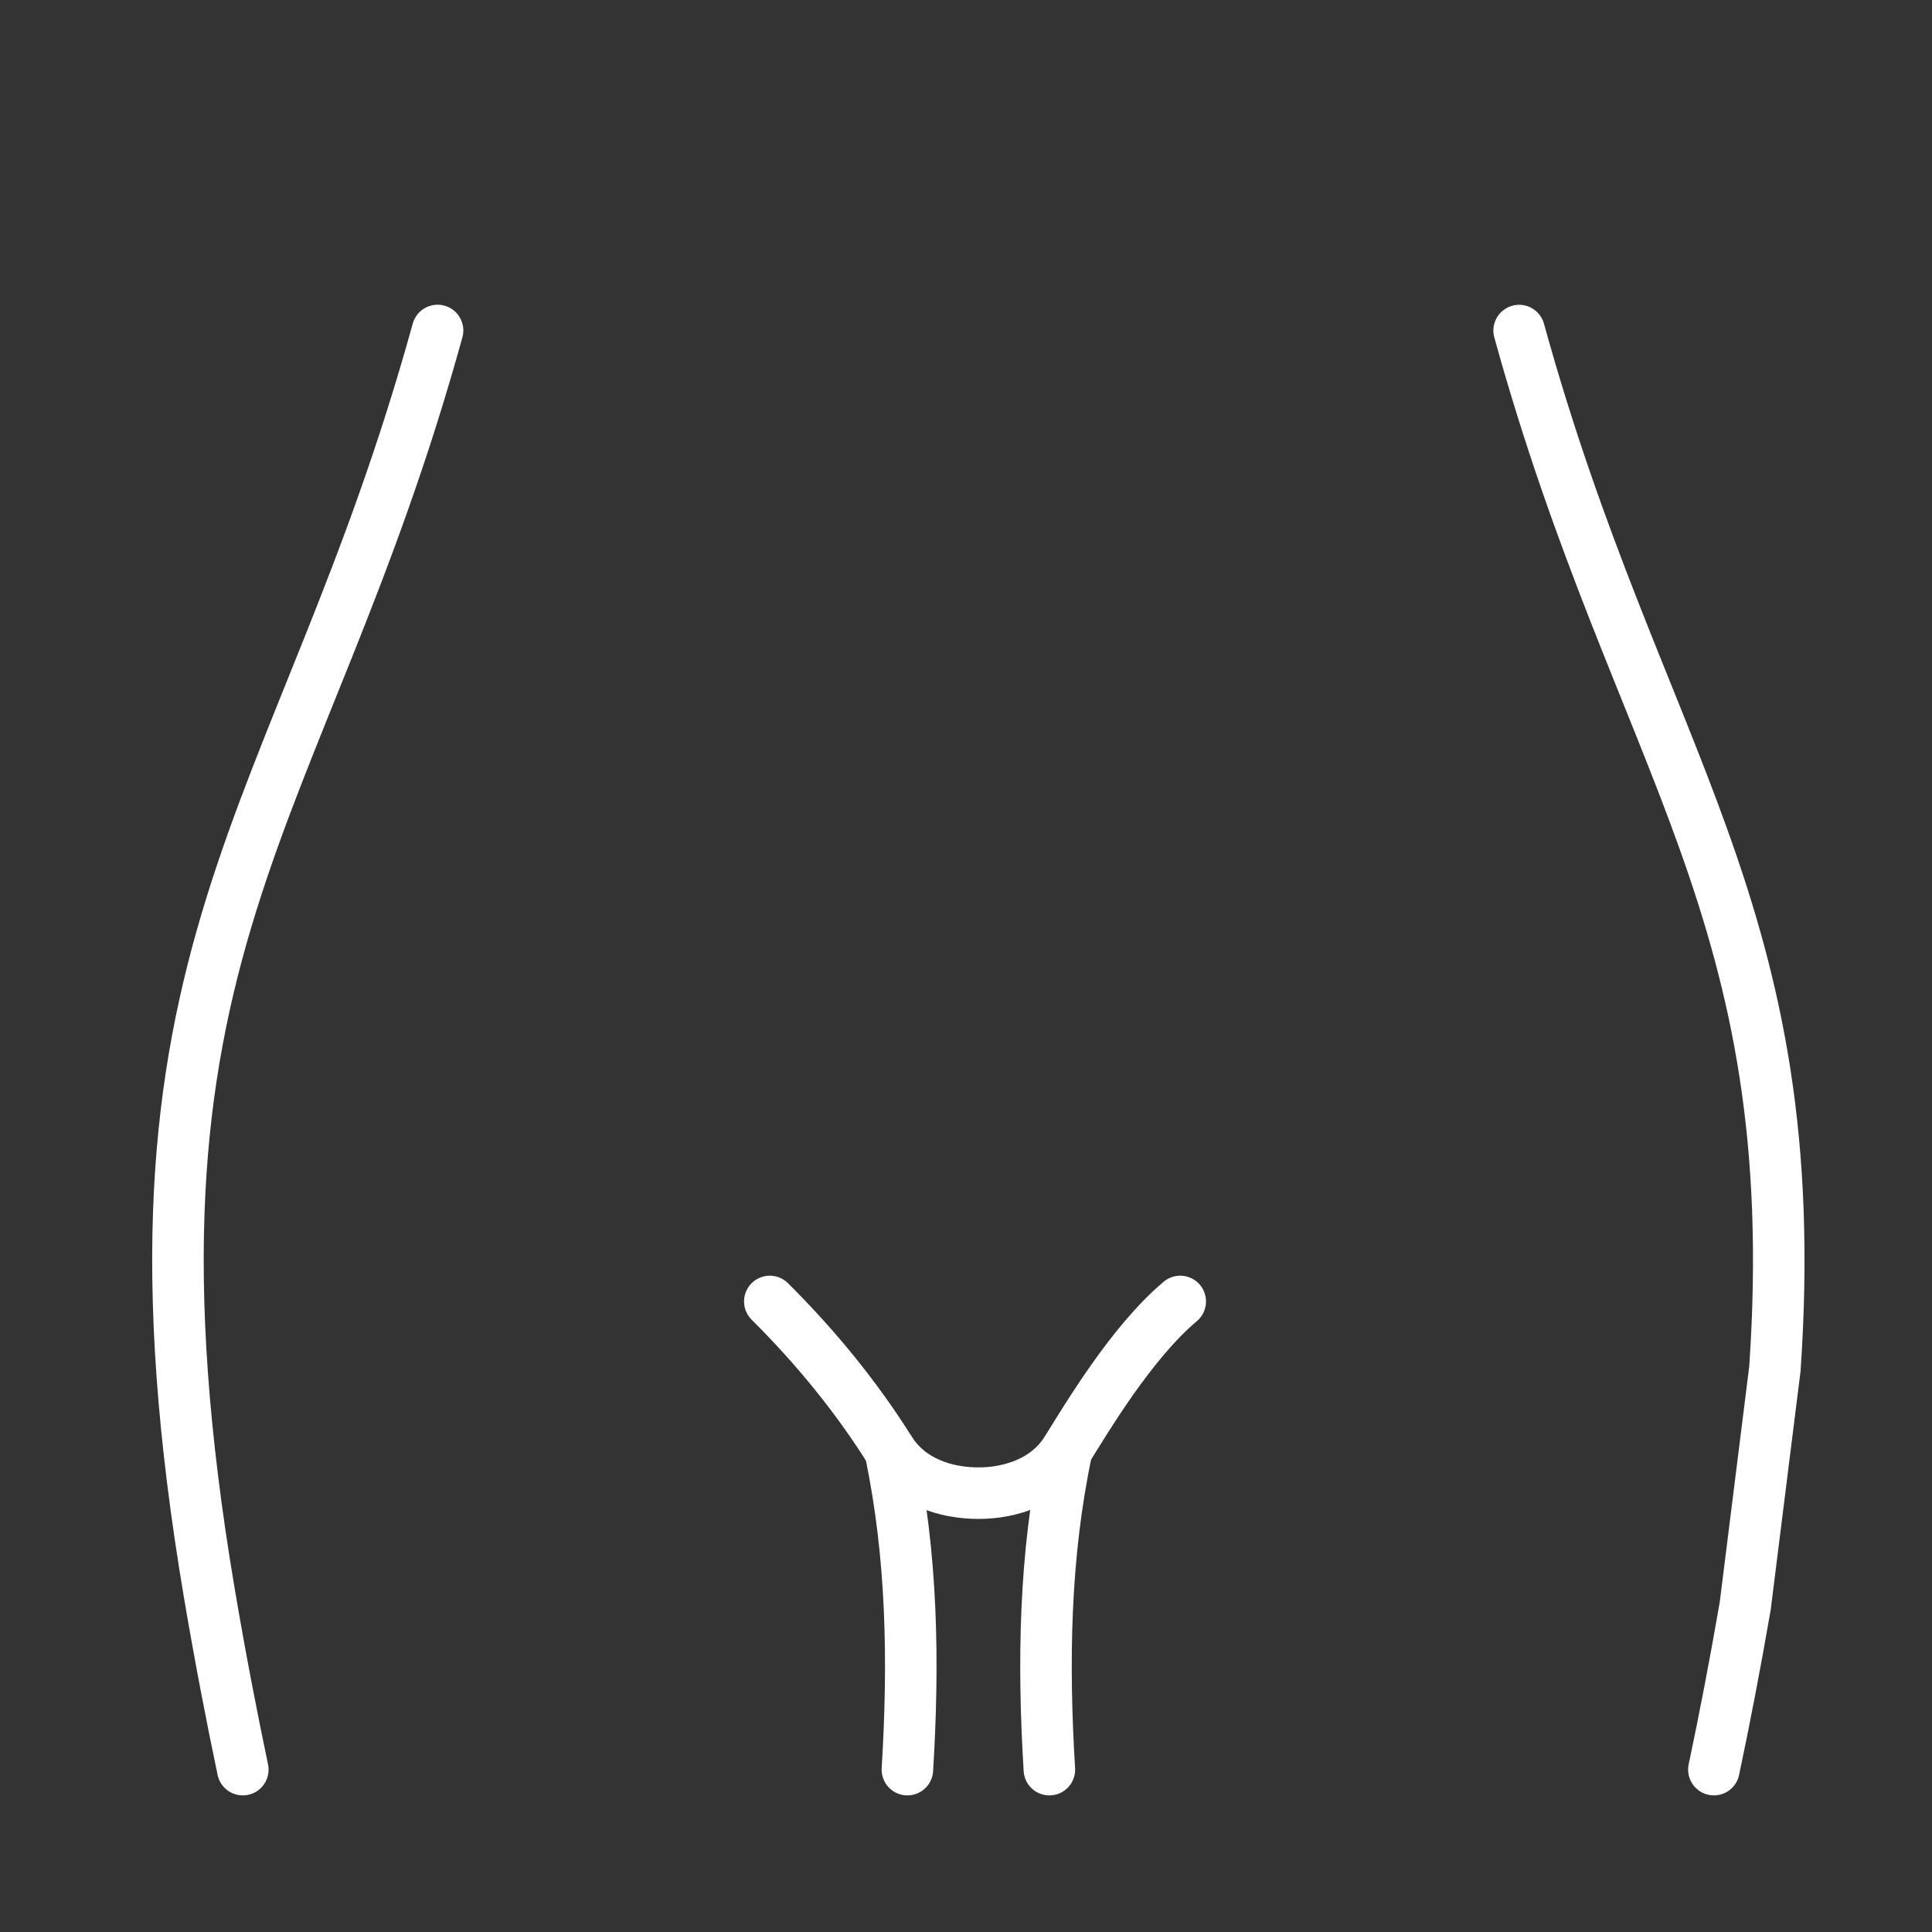
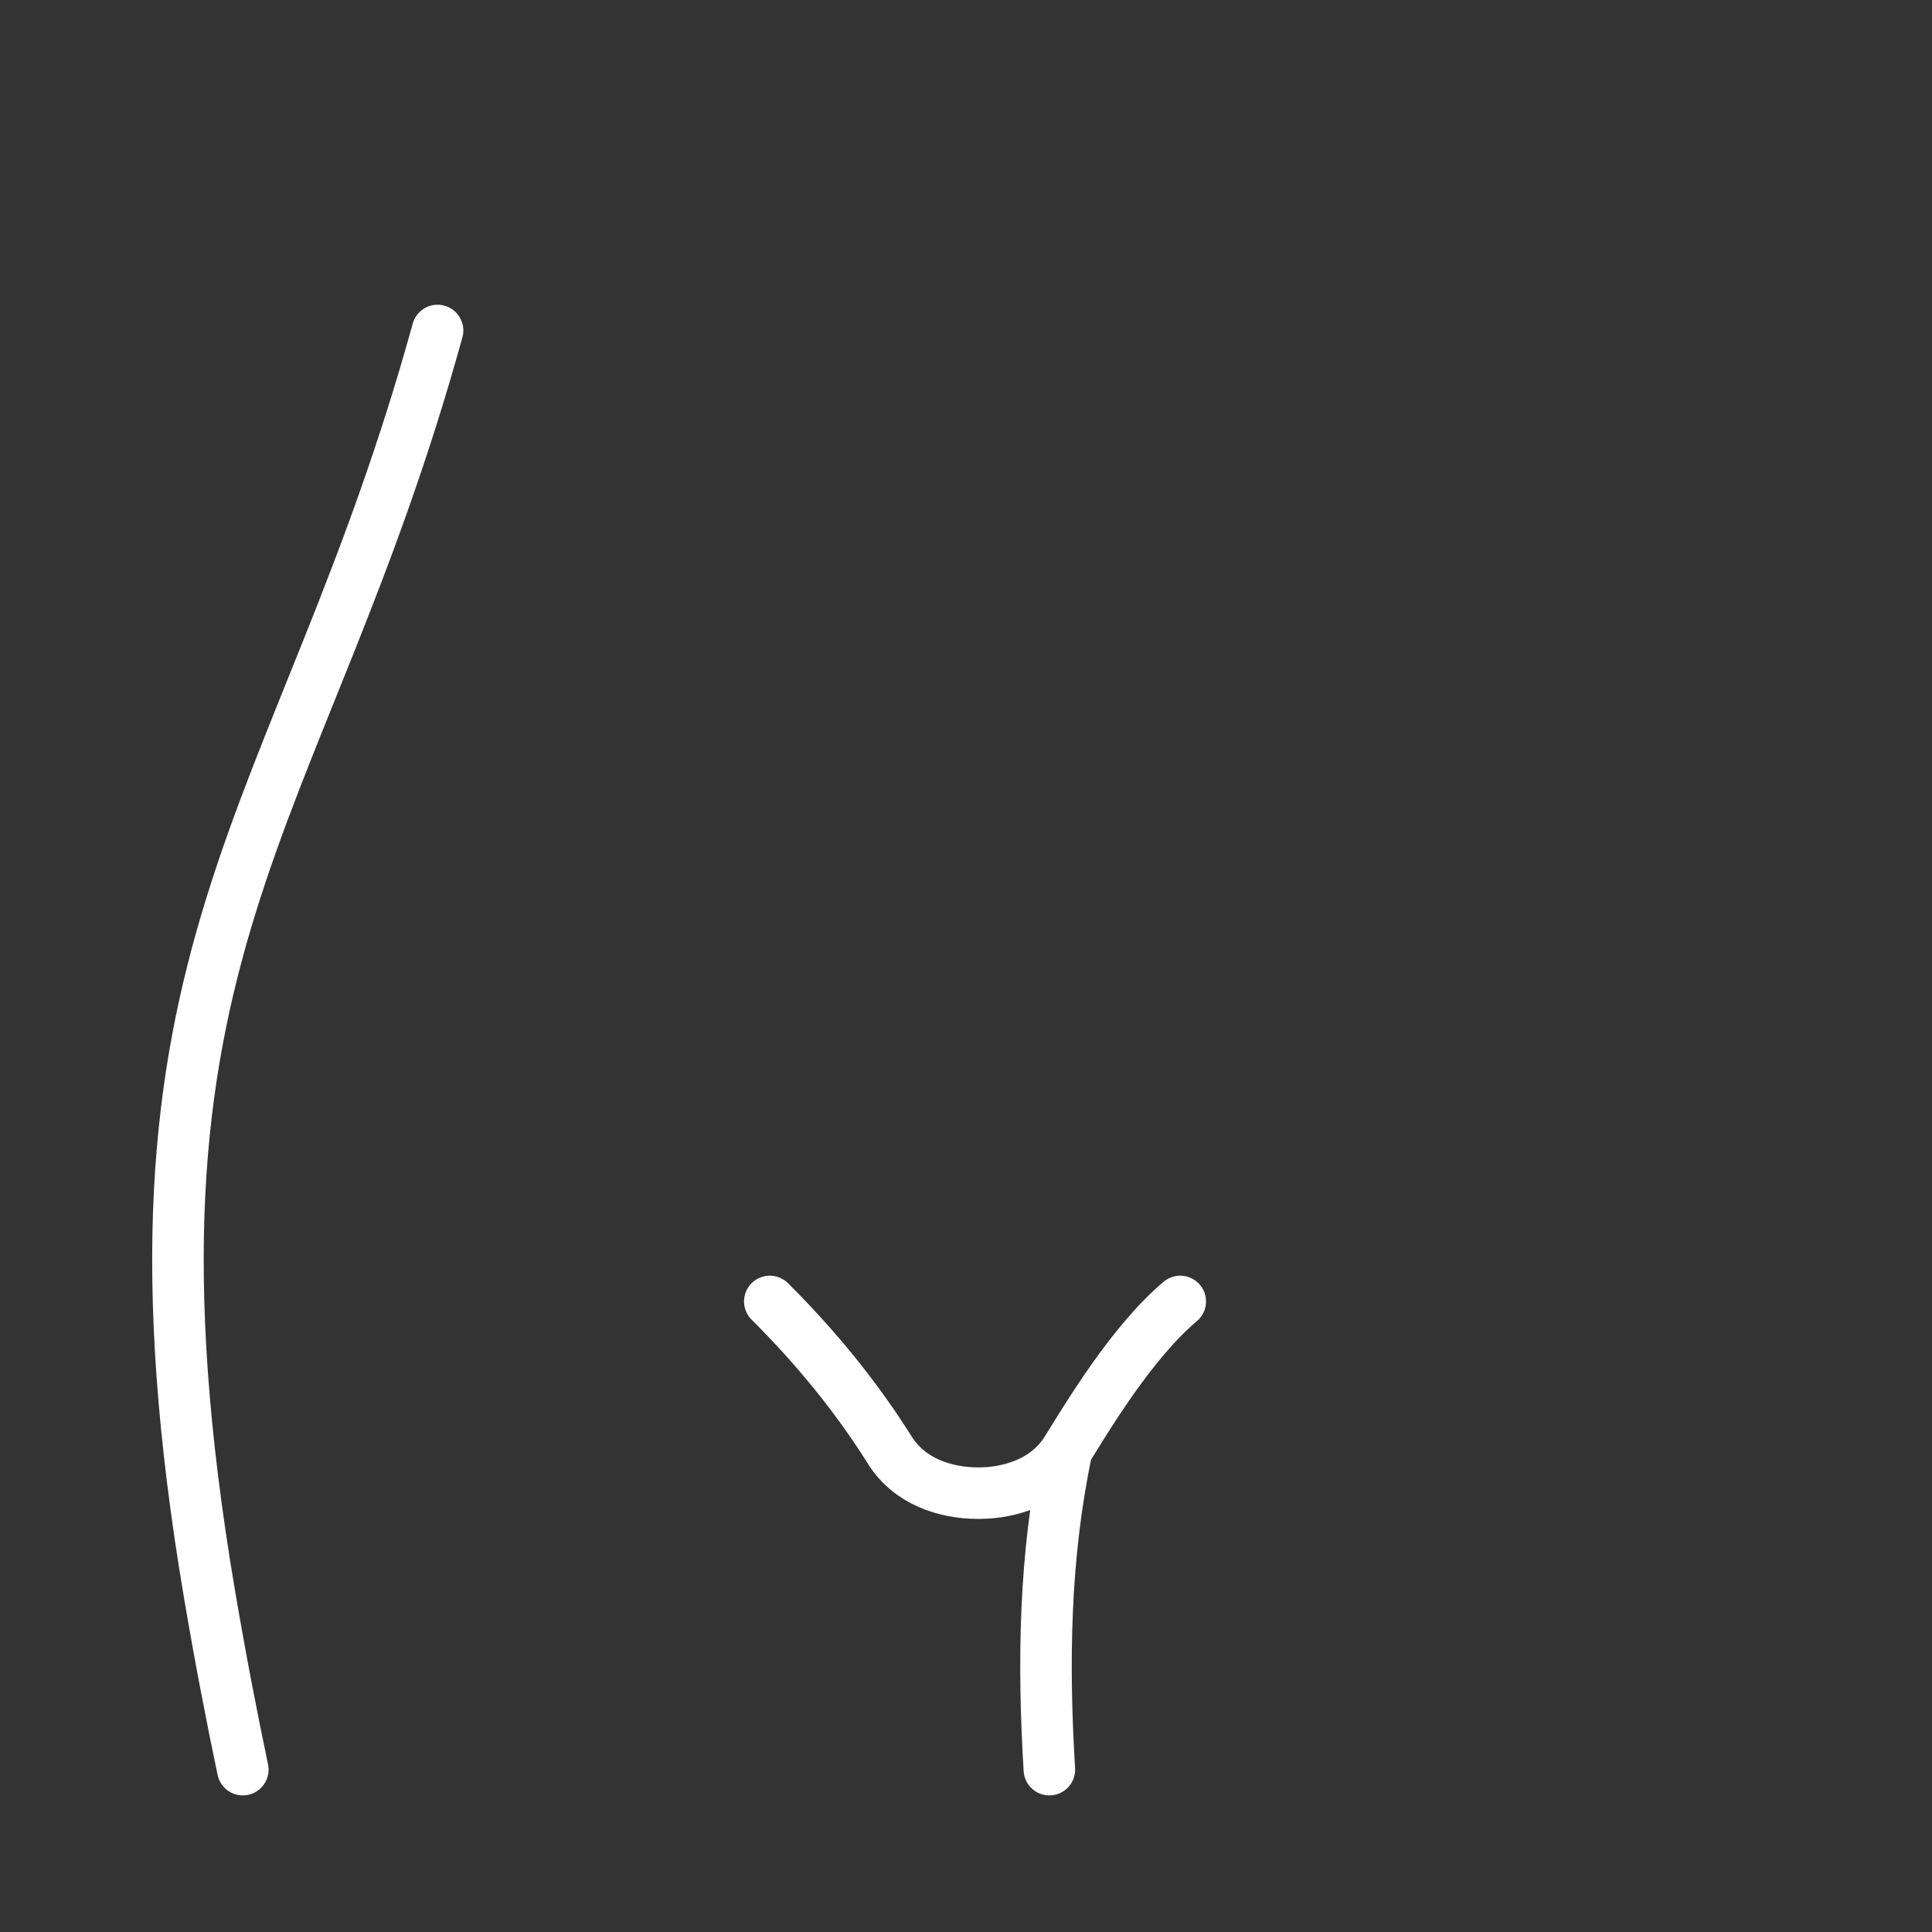
<svg xmlns="http://www.w3.org/2000/svg" width="150" height="150" viewBox="0 0 150 150" fill="none">
  <rect x="0" y="0" width="150" height="150" fill="#333333" stroke="none" />
  <path d="M18.852 137.394C17.986 133.272 17.125 128.831 16.27 123.799C7.747 73.439 23.325 64.225 33.973 25.658" stroke="white" stroke-width="4" stroke-miterlimit="22.93" stroke-linecap="round" />
-   <path d="M133.066 137.393C133.884 133.519 134.691 129.361 135.497 124.697L137.803 106.269C140.247 70.594 127.227 59.271 117.945 25.664" stroke="white" stroke-width="4" stroke-miterlimit="22.93" stroke-linecap="round" />
-   <path d="M69.114 112.638C70.841 120.822 70.956 129.084 70.45 137.394" stroke="white" stroke-width="4" stroke-miterlimit="22.93" stroke-linecap="round" />
  <path d="M81.473 137.394C80.968 129.09 81.082 120.822 82.81 112.639" stroke="white" stroke-width="4" stroke-miterlimit="22.93" stroke-linecap="round" />
  <path d="M91.634 101.044C87.806 104.268 84.333 110.162 82.78 112.639C82.401 113.235 81.943 113.741 81.431 114.157C80.92 114.579 80.354 114.91 79.758 115.175C79.162 115.435 78.53 115.621 77.886 115.748C77.242 115.875 76.592 115.929 75.948 115.929C75.304 115.929 74.648 115.868 74.01 115.748C73.371 115.627 72.739 115.441 72.138 115.175C71.542 114.916 70.976 114.579 70.464 114.157C69.953 113.735 69.495 113.235 69.116 112.639C66.546 108.535 63.397 104.654 59.768 101.044" stroke="white" stroke-width="4" stroke-miterlimit="22.93" stroke-linecap="round" />
</svg>